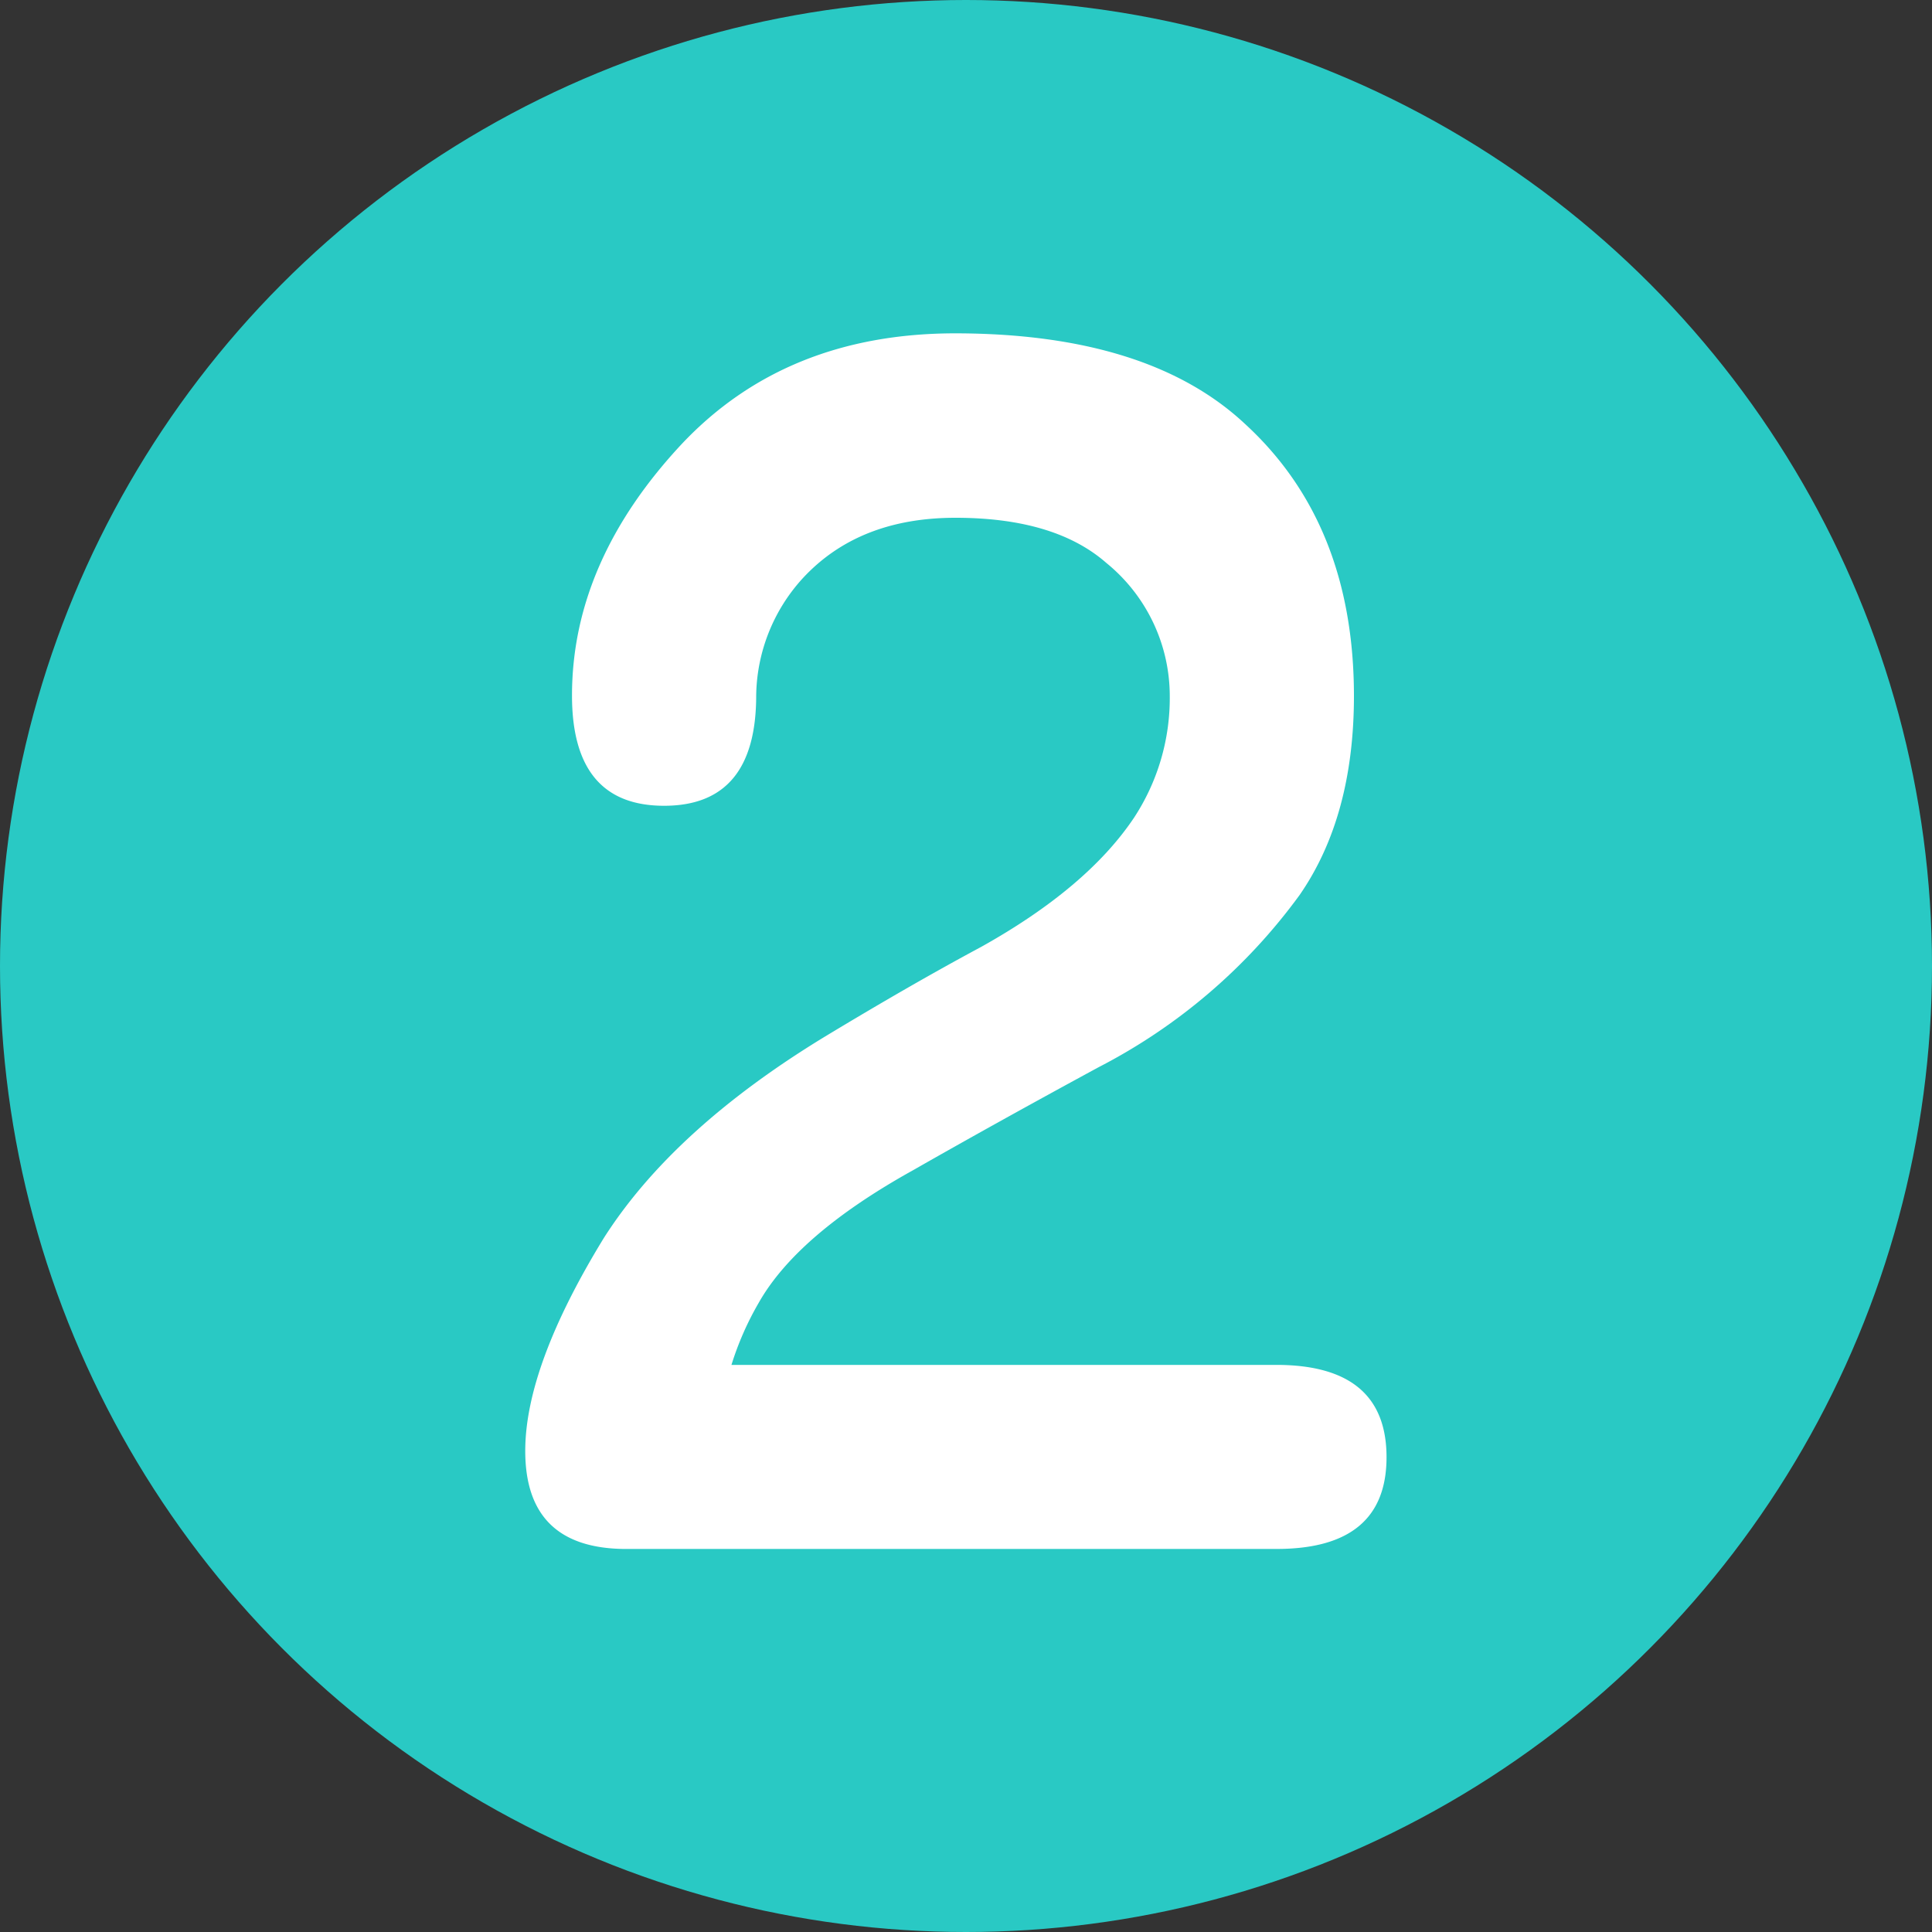
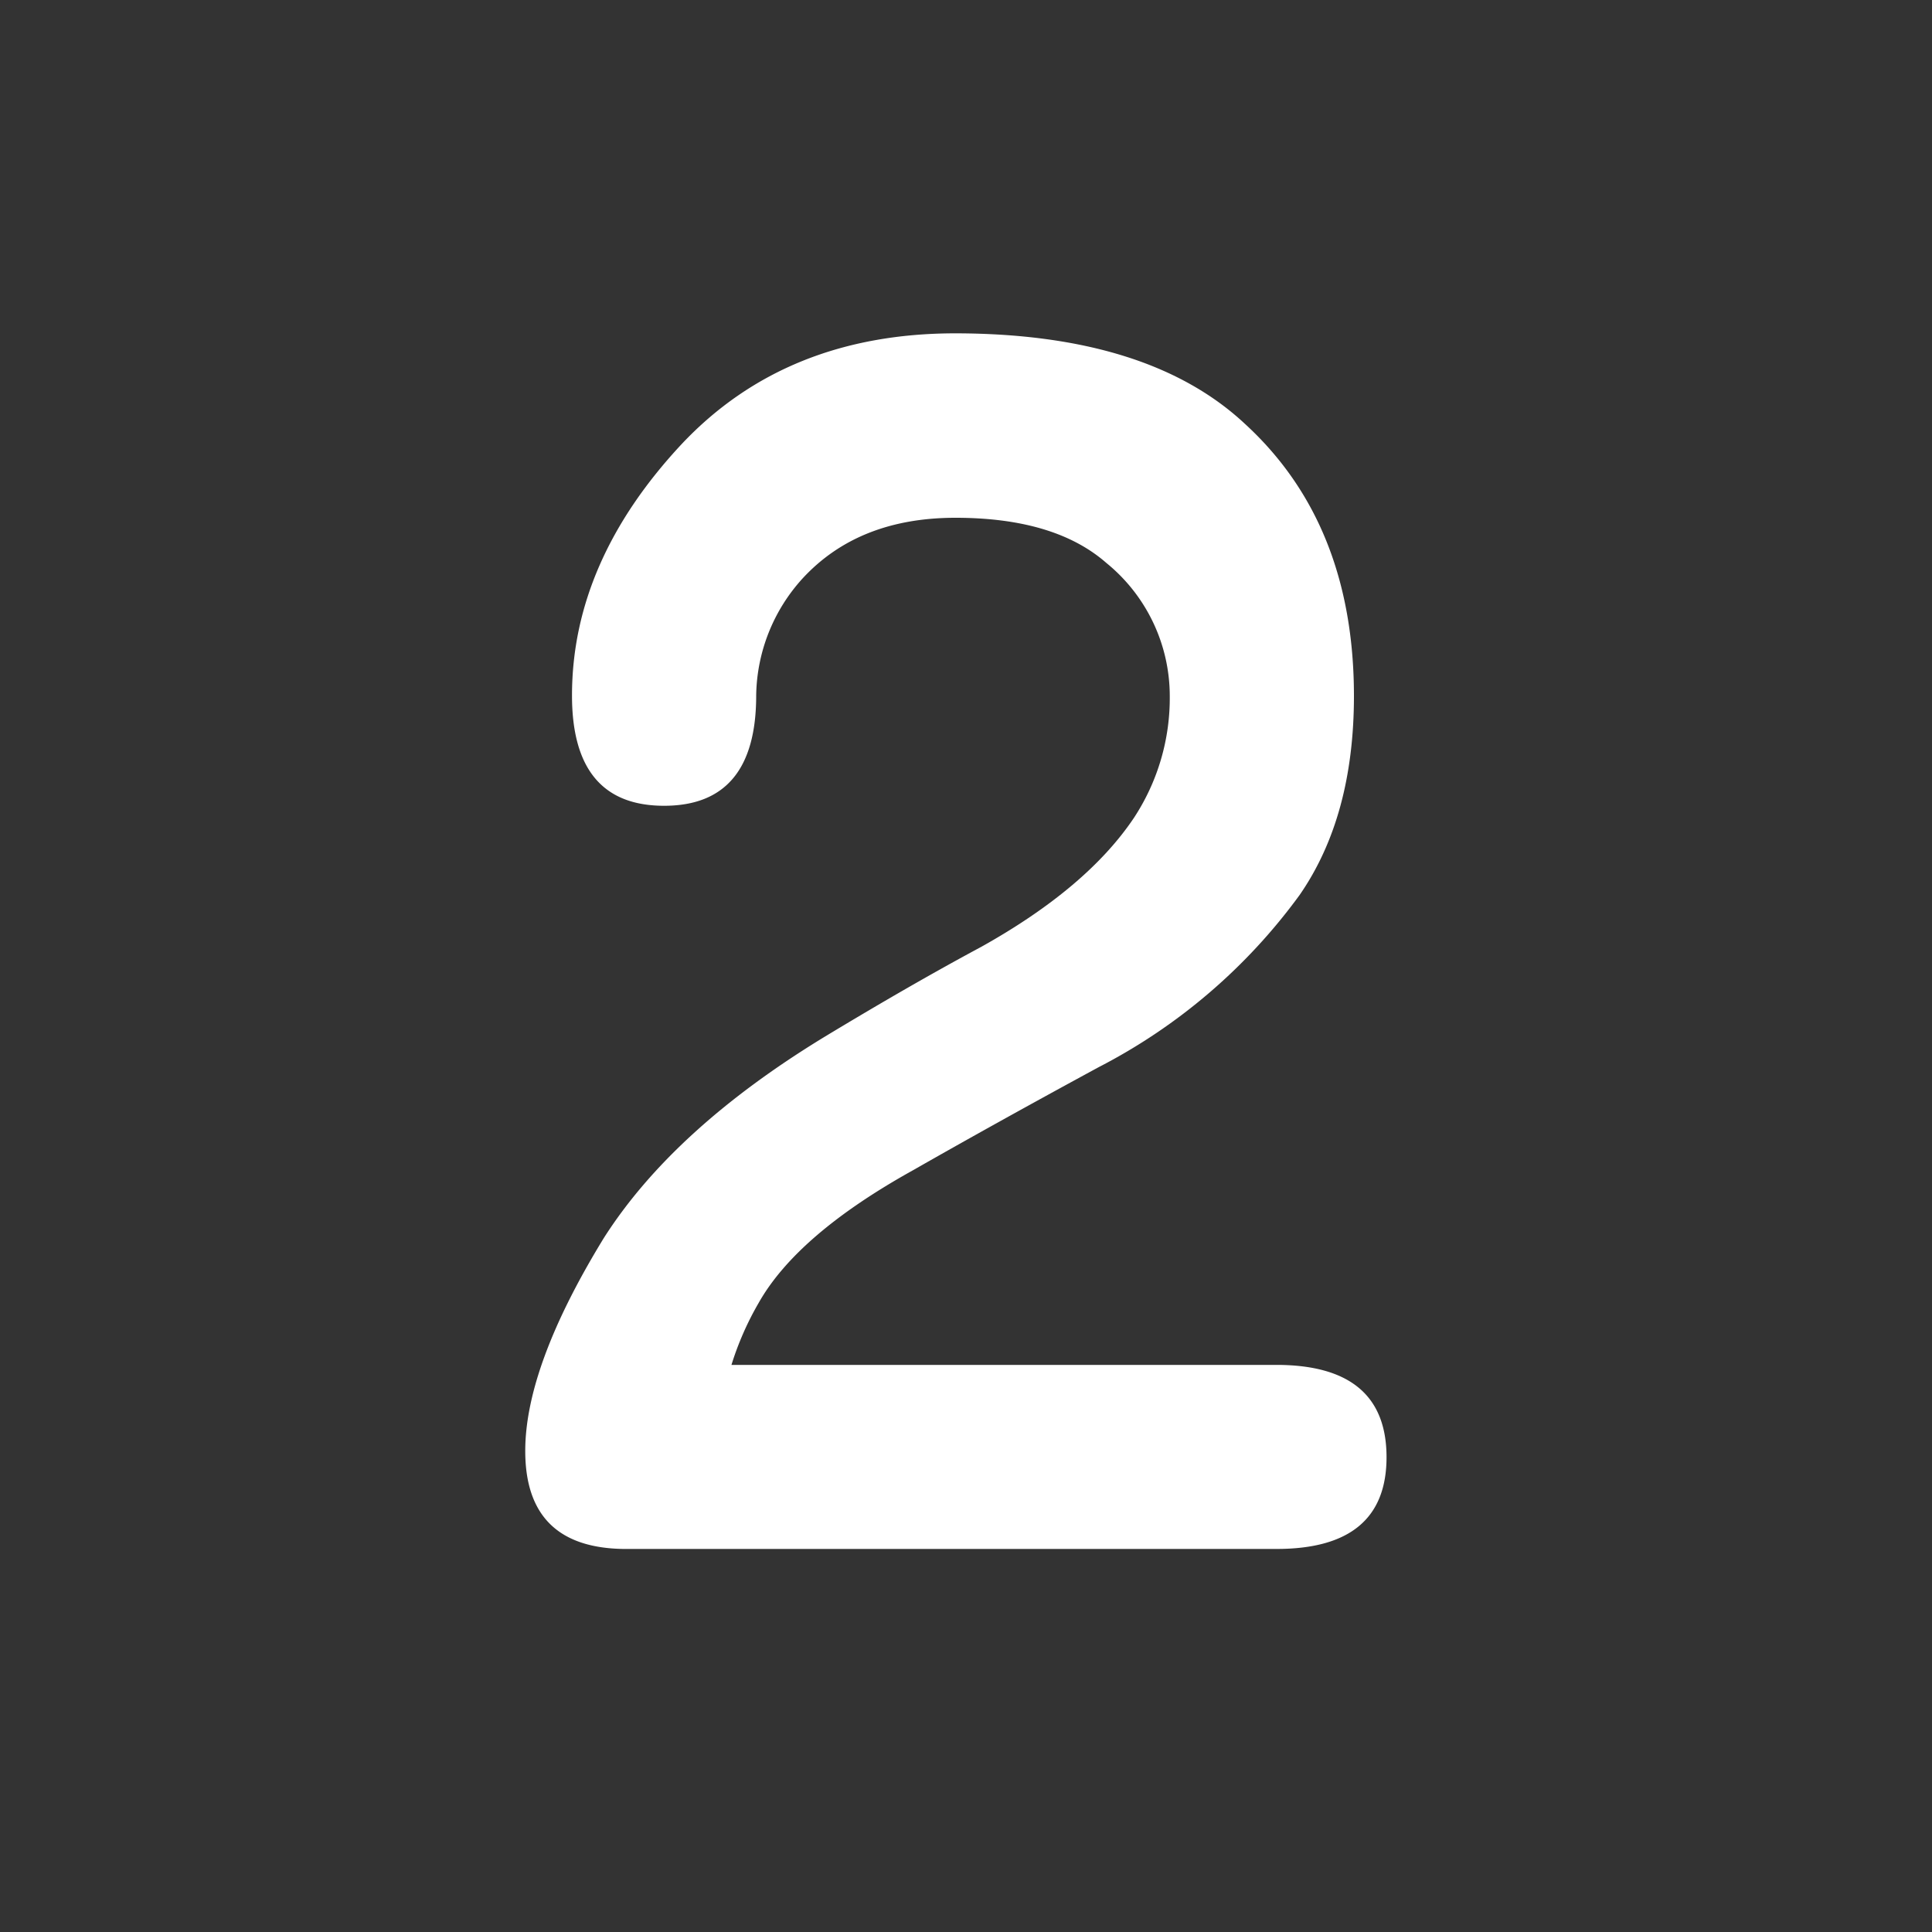
<svg xmlns="http://www.w3.org/2000/svg" viewBox="0 0 150 150">
  <rect x="0" y="0" width="150" height="150" fill="#333333" stroke="none" />
  <defs>
    <style>.cls-1{fill:#29c9c4;}.cls-2{fill:#fff;}</style>
  </defs>
  <title>nr_29c9c4_2</title>
  <g id="_29c9c4" data-name="29c9c4">
-     <circle class="cls-1" cx="75" cy="75" r="75" />
-   </g>
+     </g>
  <g id="_2" data-name="2">
    <path class="cls-2" d="M96.68,32.93q8.43,7.74,8.44,21.09,0,9.38-4.22,15.47A44.52,44.52,0,0,1,85.31,82.85q-8,4.34-14.41,8-9,5-12,10.31a23.38,23.38,0,0,0-2.11,4.81h42.3q8.55,0,8.56,7.15t-8.56,7.14H48.4q-7.62-.11-7.62-7.61,0-6.57,6.1-16.53Q52.27,87.66,64,80.51q6.8-4.11,12.19-7,8.2-4.58,11.84-10A16.93,16.93,0,0,0,90.82,54,13.32,13.32,0,0,0,85.9,43.71q-4-3.51-11.72-3.51-7.5,0-11.84,4.68A13.77,13.77,0,0,0,58.71,54q0,8.56-7.15,8.56T44.41,54q0-10.43,8.56-19.57,8.09-8.55,21.21-8.55Q89.18,25.9,96.68,32.93Z" />
  </g>
</svg>